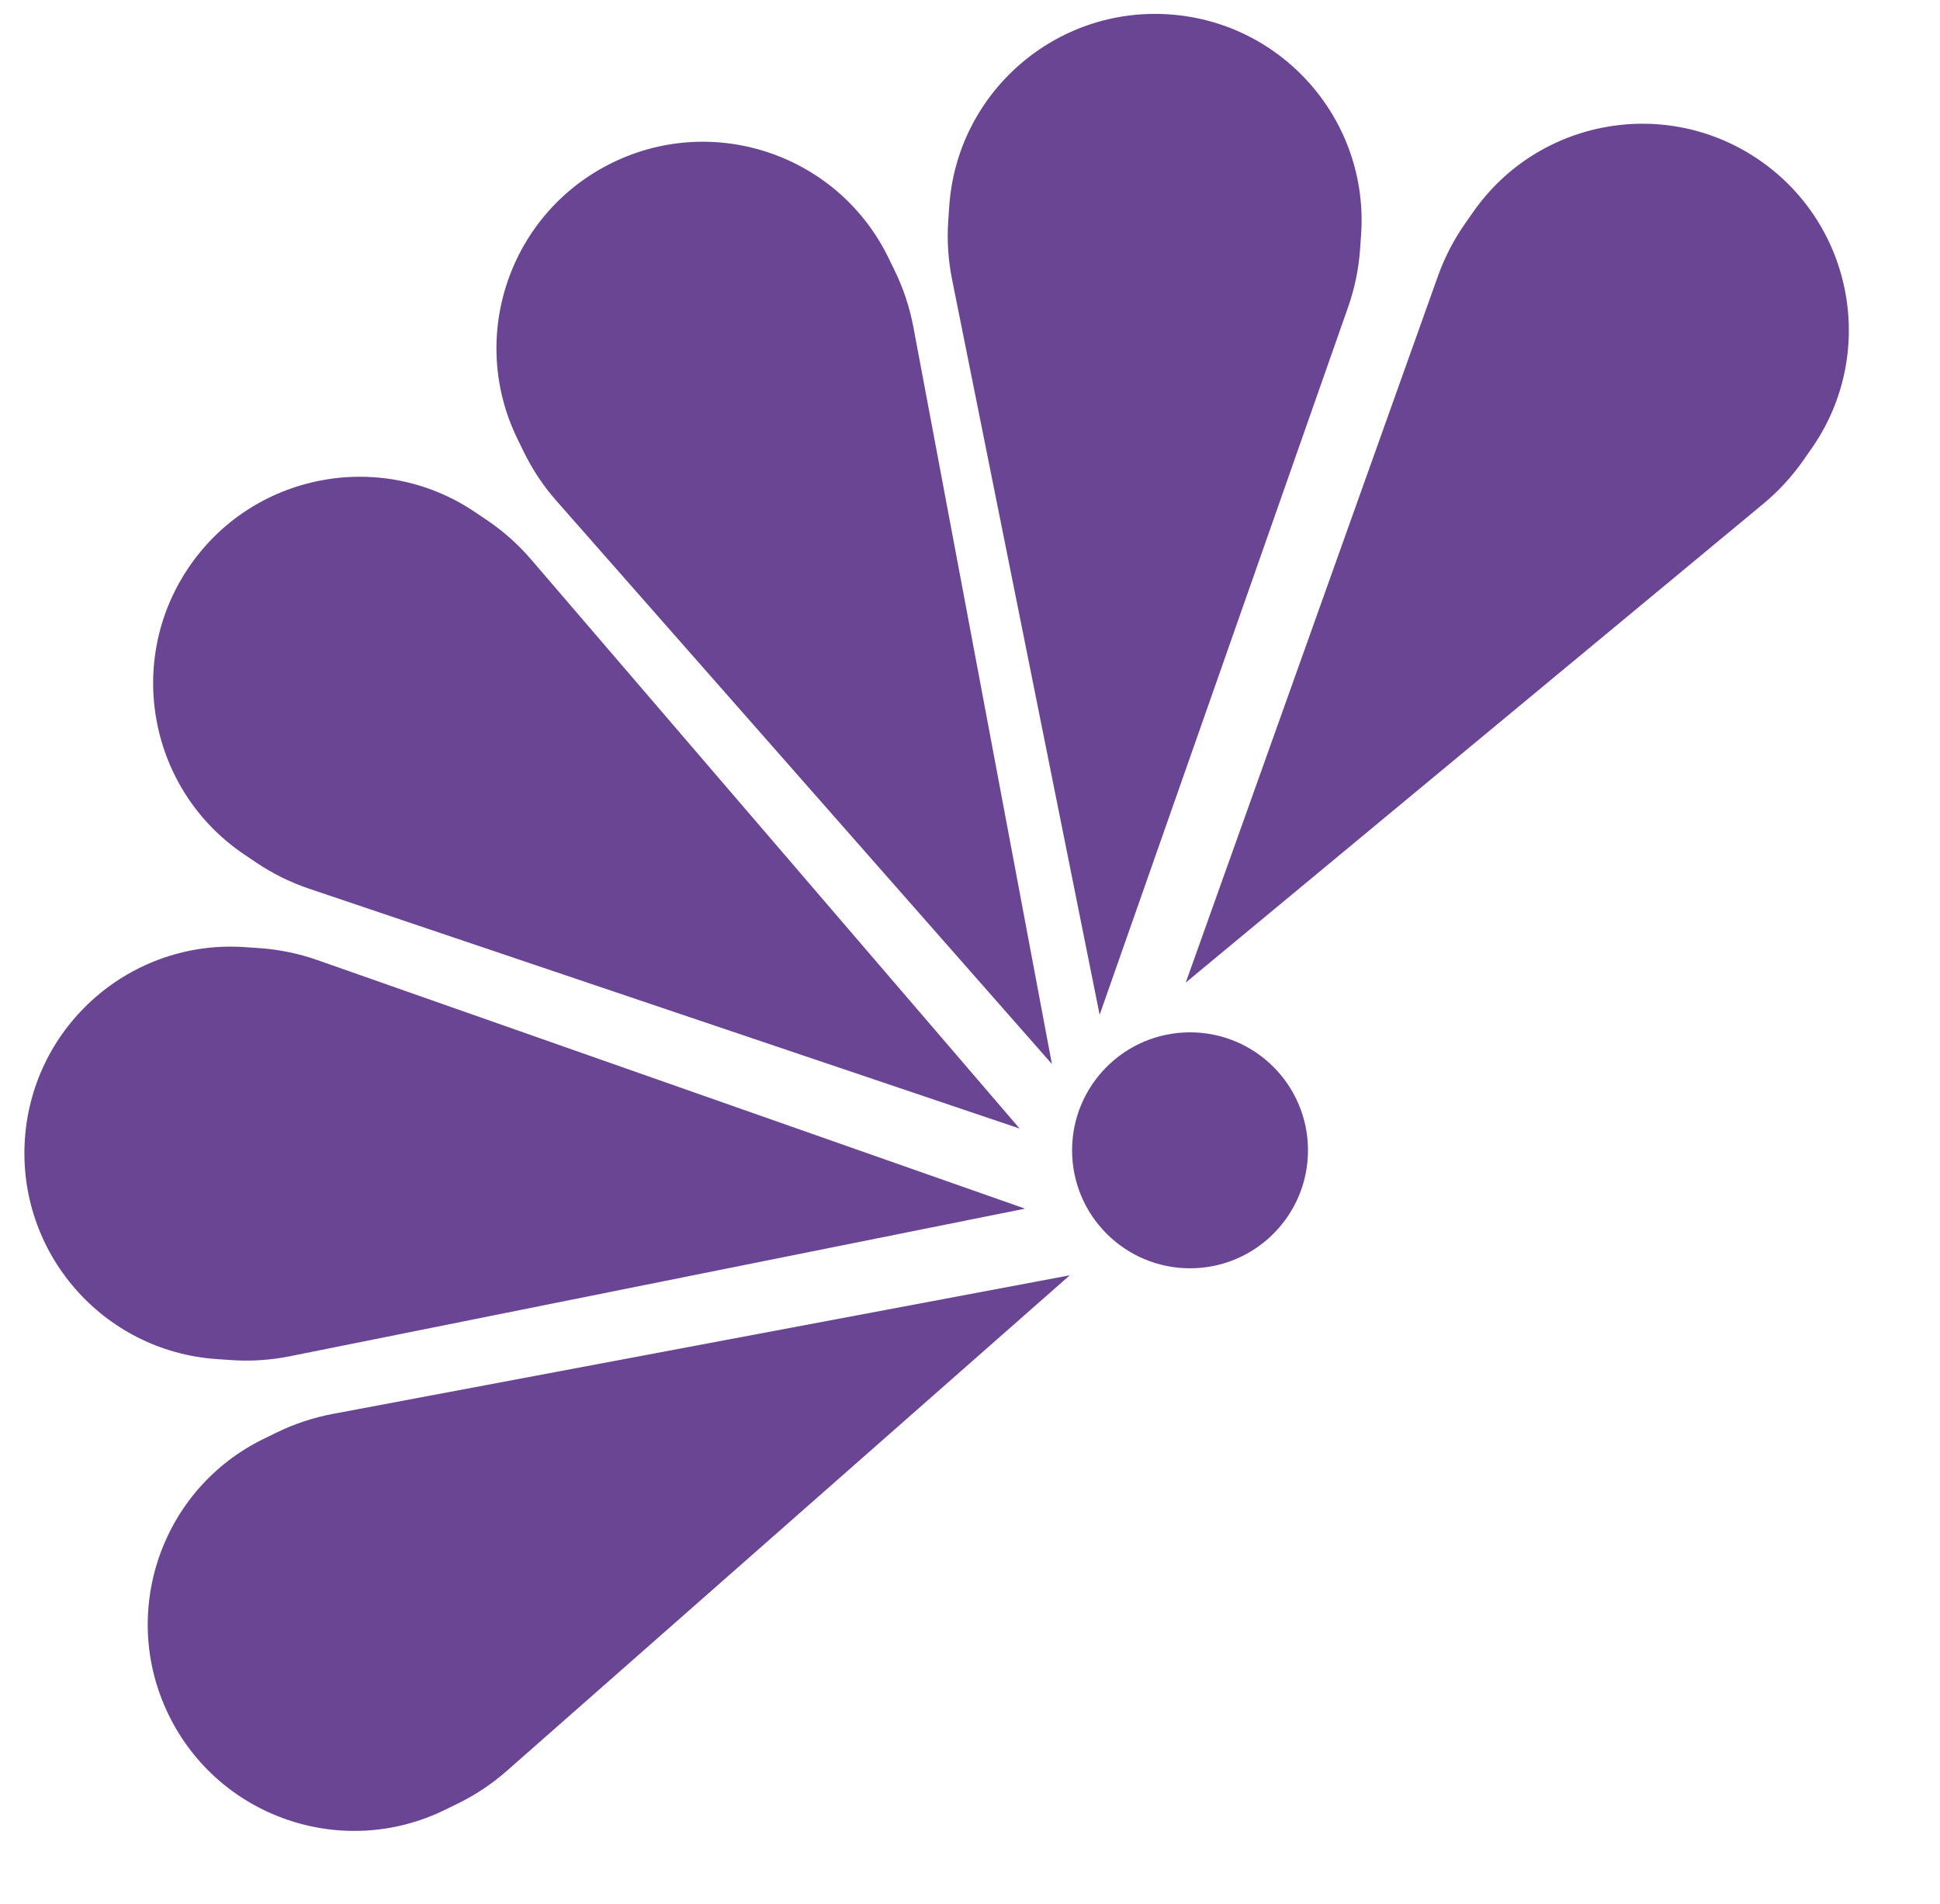
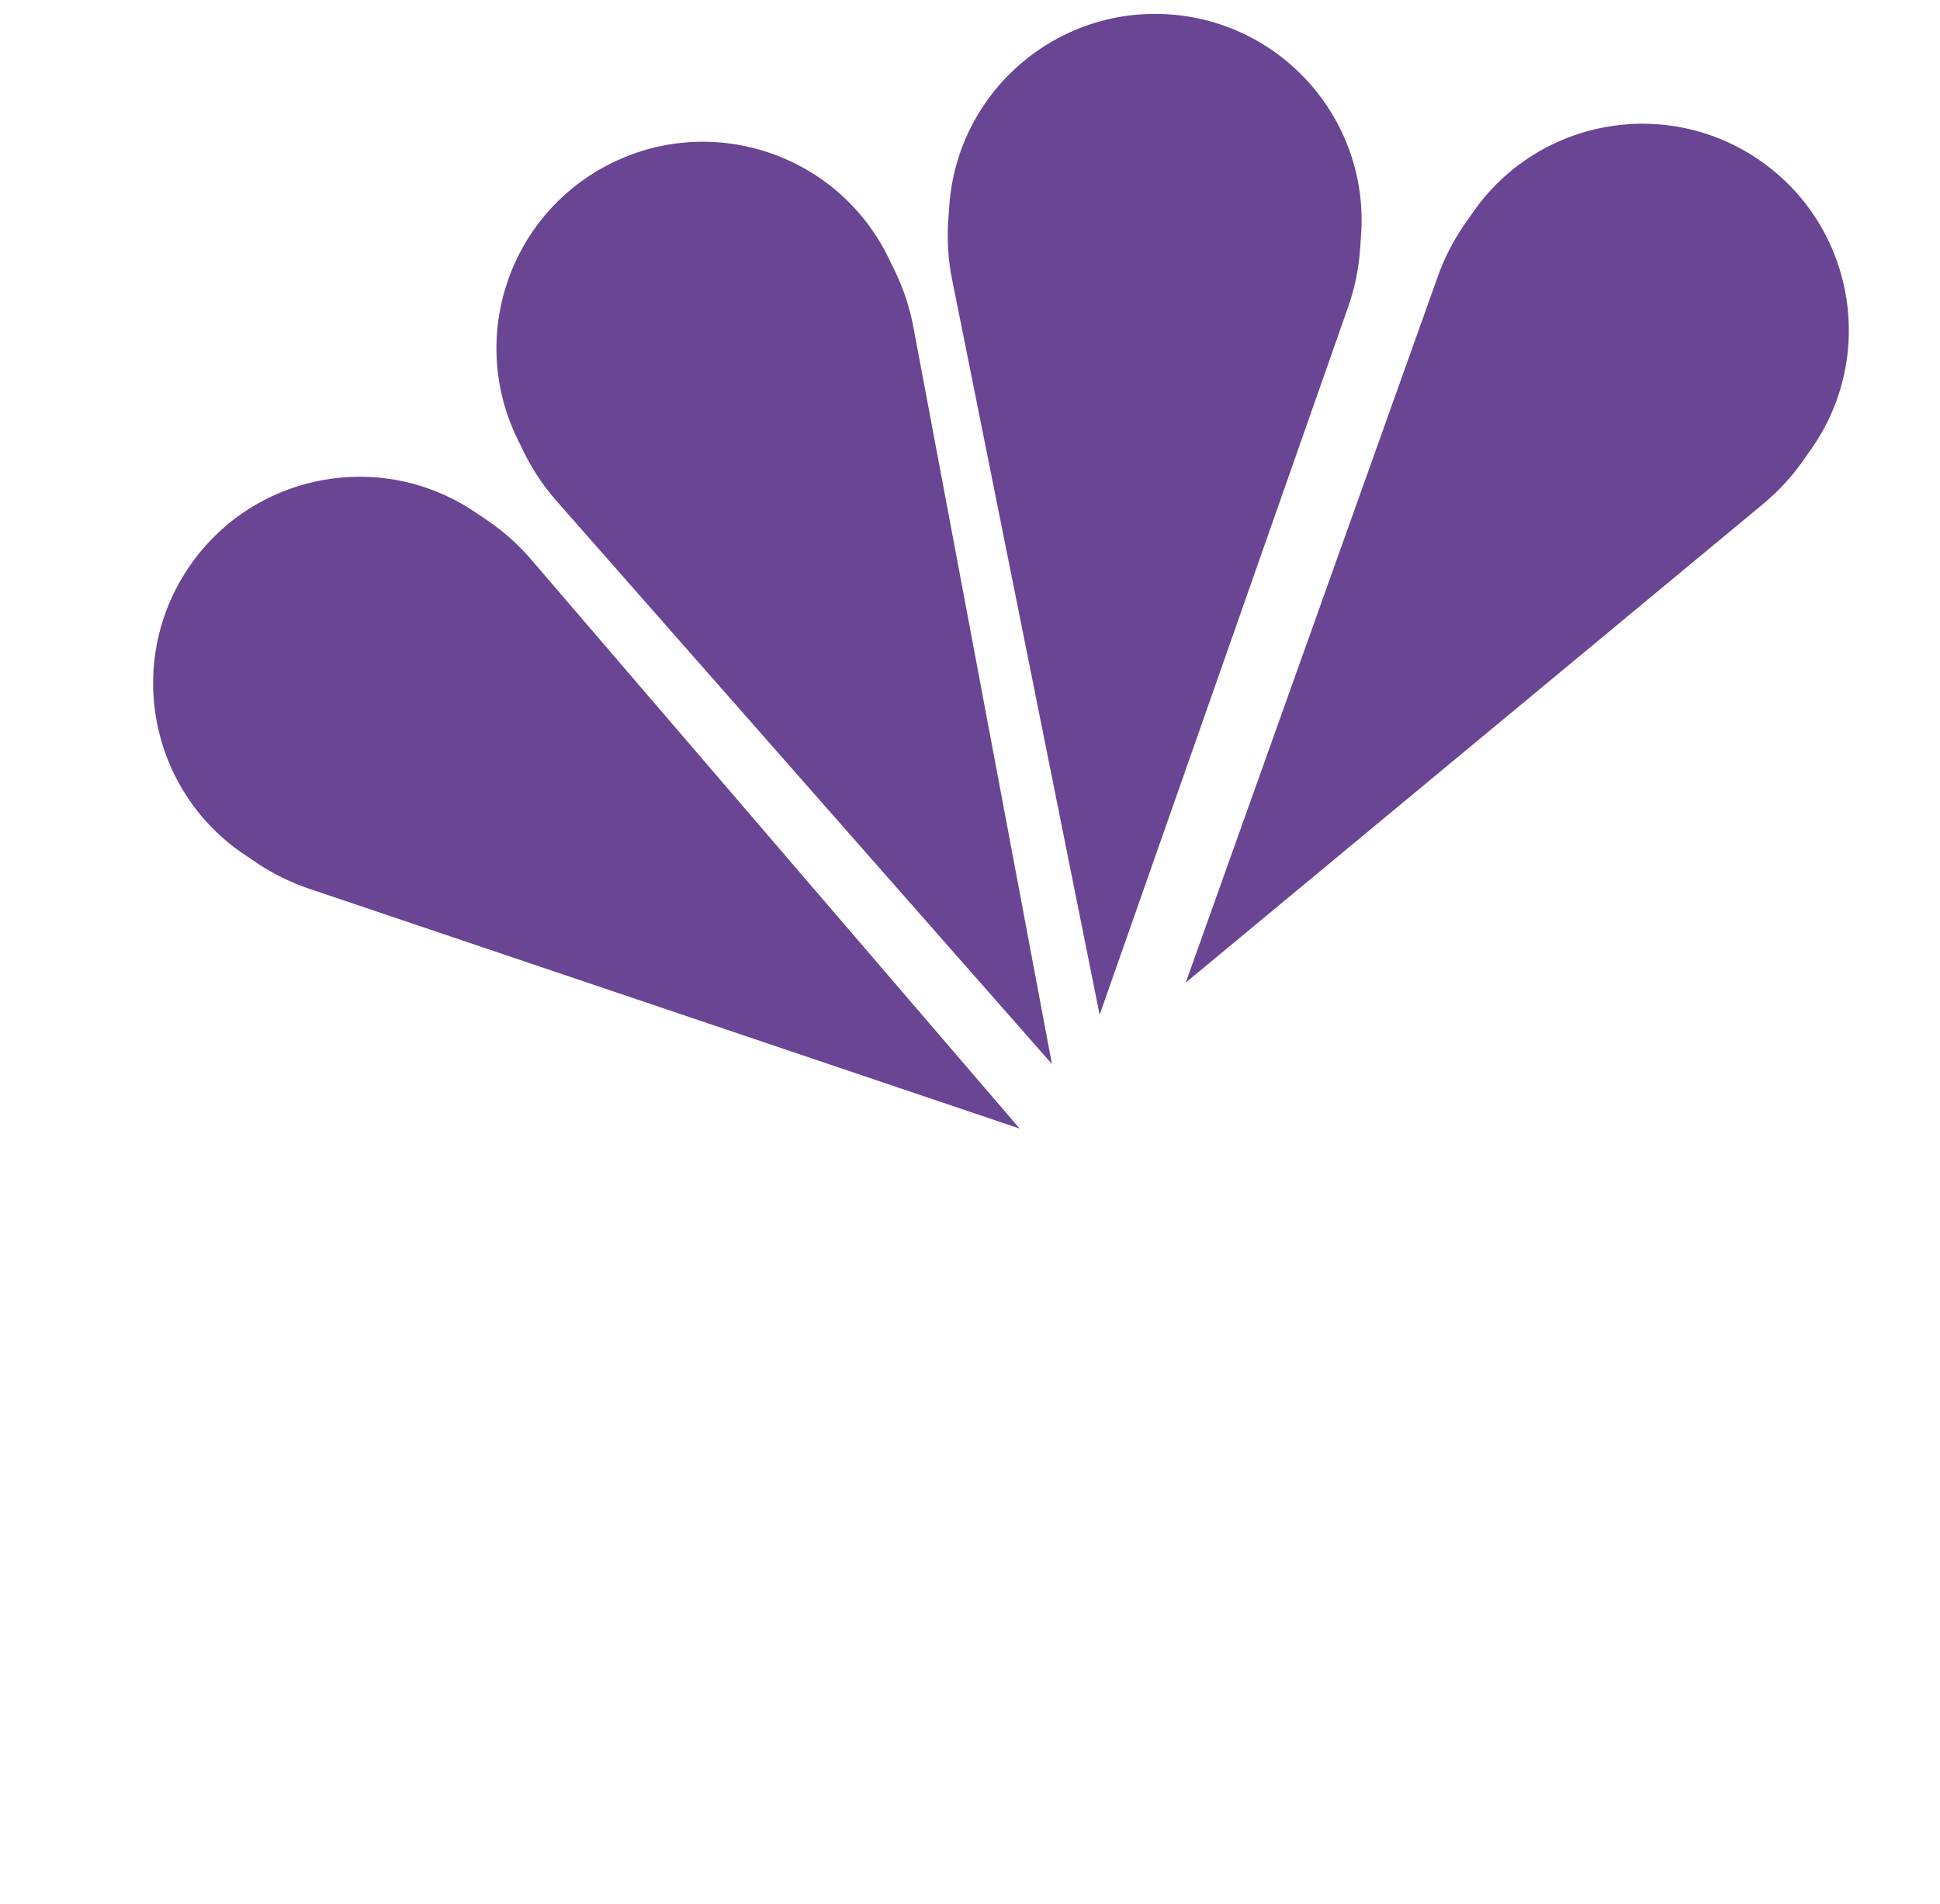
<svg xmlns="http://www.w3.org/2000/svg" width="159" height="156" viewBox="0 0 159 156" fill="none">
  <path d="M77.801 16.876C78.453 7.556 86.537 0.528 95.857 1.18C105.178 1.832 112.205 9.916 111.554 19.237L111.471 20.419C111.358 22.035 111.029 23.627 110.492 25.155L90.125 83.151L78.028 22.885C77.709 21.297 77.605 19.674 77.718 18.059L77.801 16.876Z" fill="#6A4593" />
  <path d="M42.404 35.952C38.308 27.554 41.795 17.426 50.193 13.33C58.59 9.234 68.719 12.721 72.814 21.119L73.334 22.185C74.044 23.64 74.555 25.184 74.855 26.775L86.214 87.185L45.605 41.041C44.535 39.826 43.633 38.472 42.923 37.017L42.404 35.952Z" fill="#6A4593" />
  <path d="M20.011 70.009C12.265 64.785 10.221 54.27 15.446 46.524C20.671 38.778 31.186 36.734 38.932 41.959L39.914 42.621C41.257 43.527 42.472 44.608 43.526 45.837L83.569 92.473L25.328 72.817C23.794 72.299 22.336 71.578 20.994 70.672L20.011 70.009Z" fill="#6A4593" />
-   <path d="M17.738 111.36C8.418 110.708 1.39 102.624 2.042 93.303C2.694 83.982 10.778 76.955 20.099 77.607L21.281 77.689C22.896 77.802 24.489 78.132 26.017 78.668L84.013 99.035L23.747 111.132C22.159 111.451 20.536 111.555 18.921 111.442L17.738 111.36Z" fill="#6A4593" />
-   <path d="M36.446 148.306C28.048 152.402 17.92 148.915 13.824 140.517C9.728 132.119 13.215 121.991 21.613 117.896L22.679 117.376C24.134 116.666 25.678 116.155 27.269 115.855L87.679 104.496L41.535 145.106C40.32 146.175 38.966 147.077 37.511 147.787L36.446 148.306Z" fill="#6A4593" />
  <path d="M120.752 17.355C126.111 9.701 136.66 7.841 144.313 13.2C151.967 18.559 153.827 29.108 148.468 36.762L147.788 37.733C146.859 39.059 145.757 40.255 144.51 41.288L97.182 80.511L117.852 22.622C118.397 21.097 119.143 19.652 120.072 18.326L120.752 17.355Z" fill="#6A4593" />
-   <circle cx="97.534" cy="94.255" r="9.667" fill="#6A4593" />
</svg>